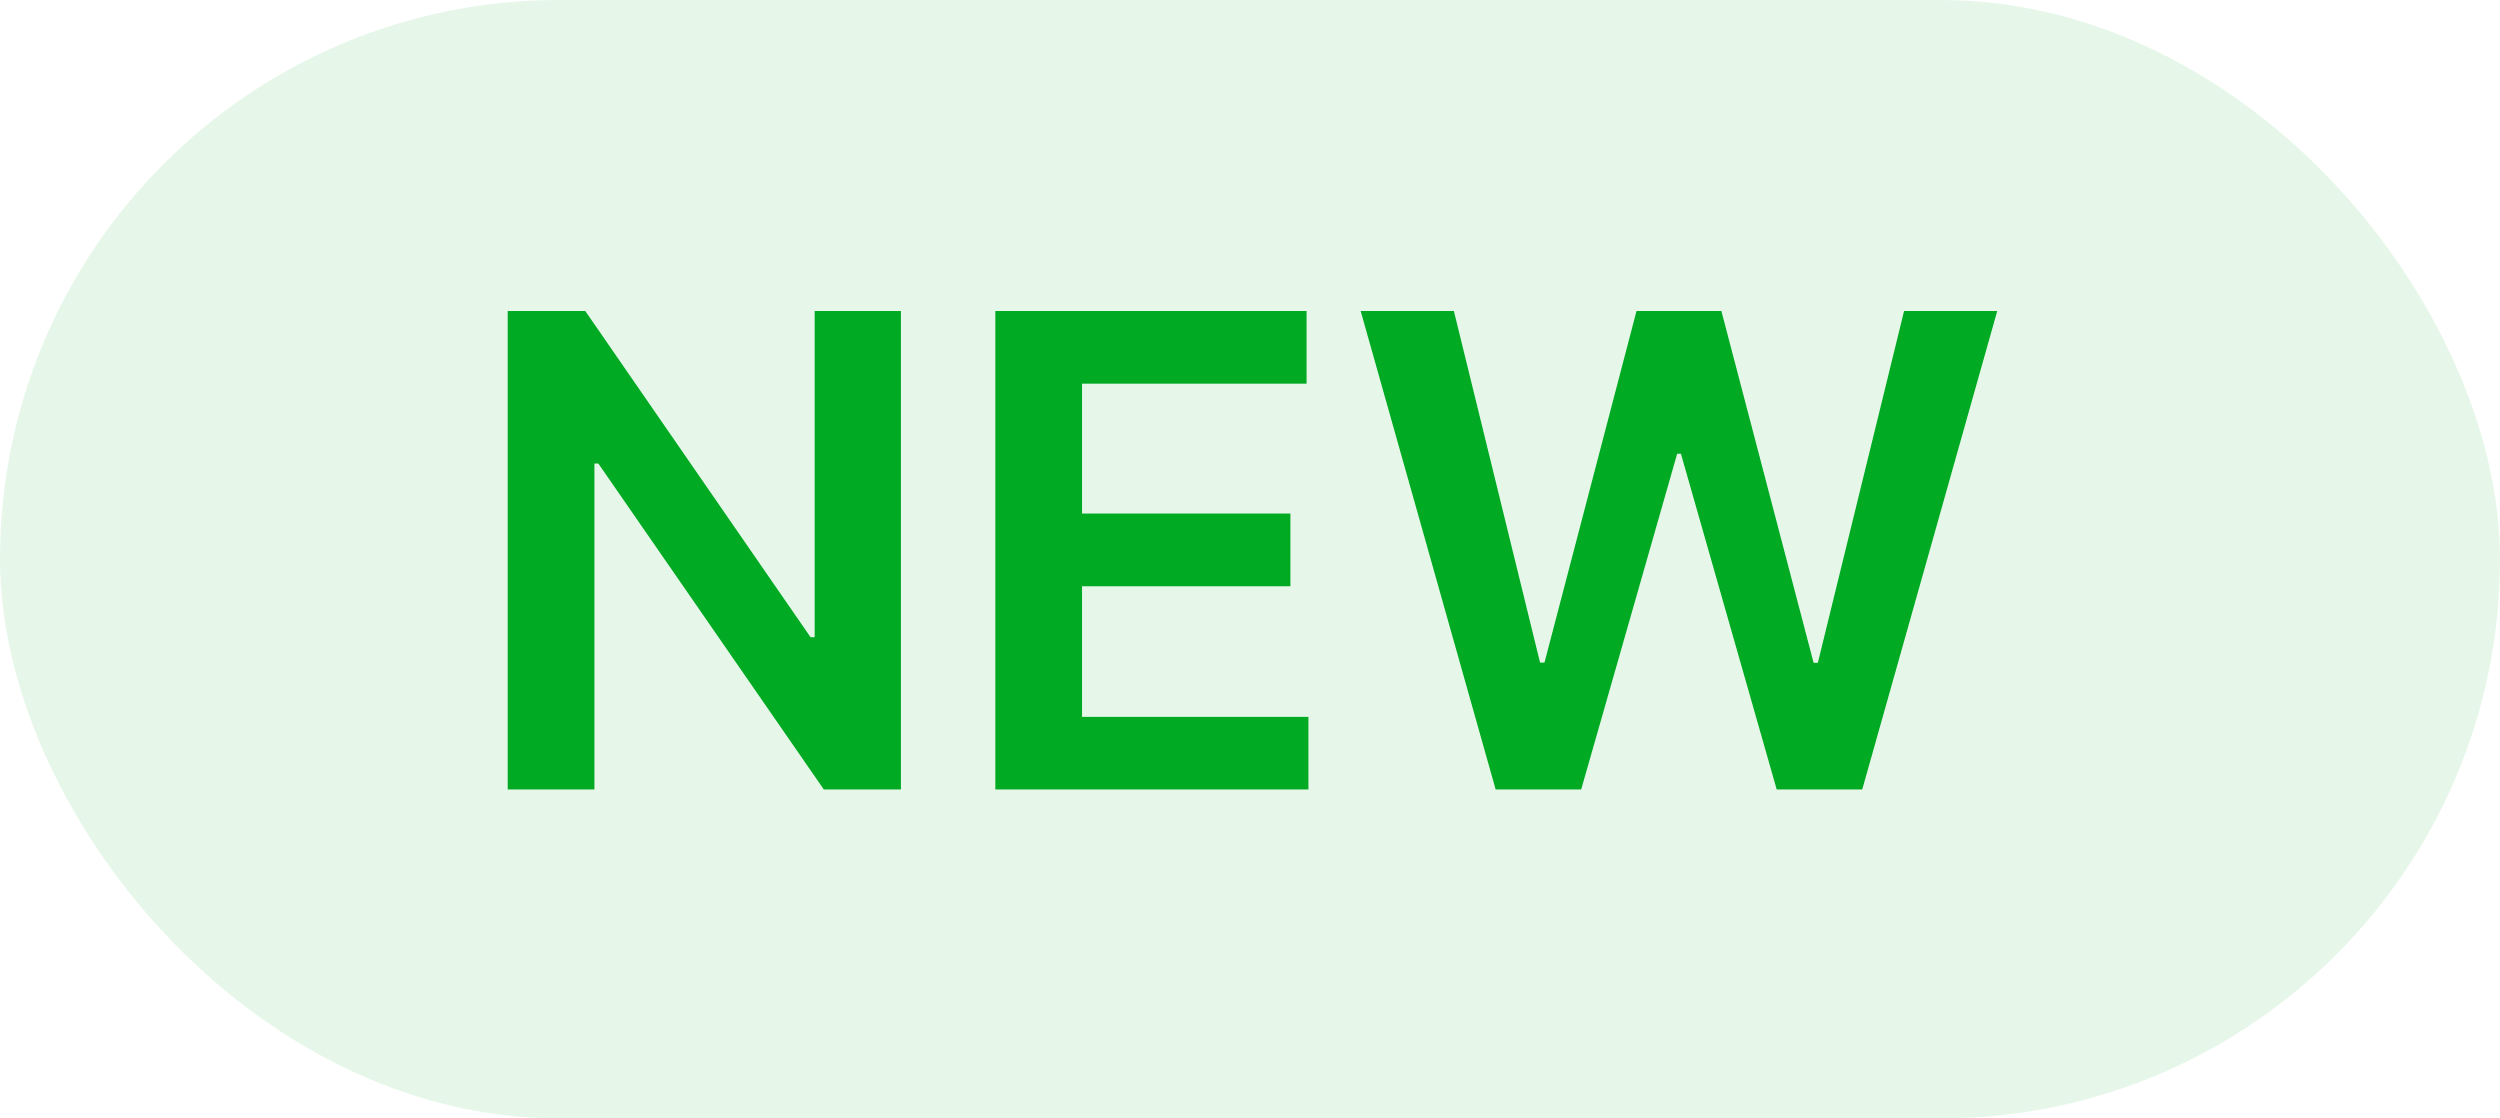
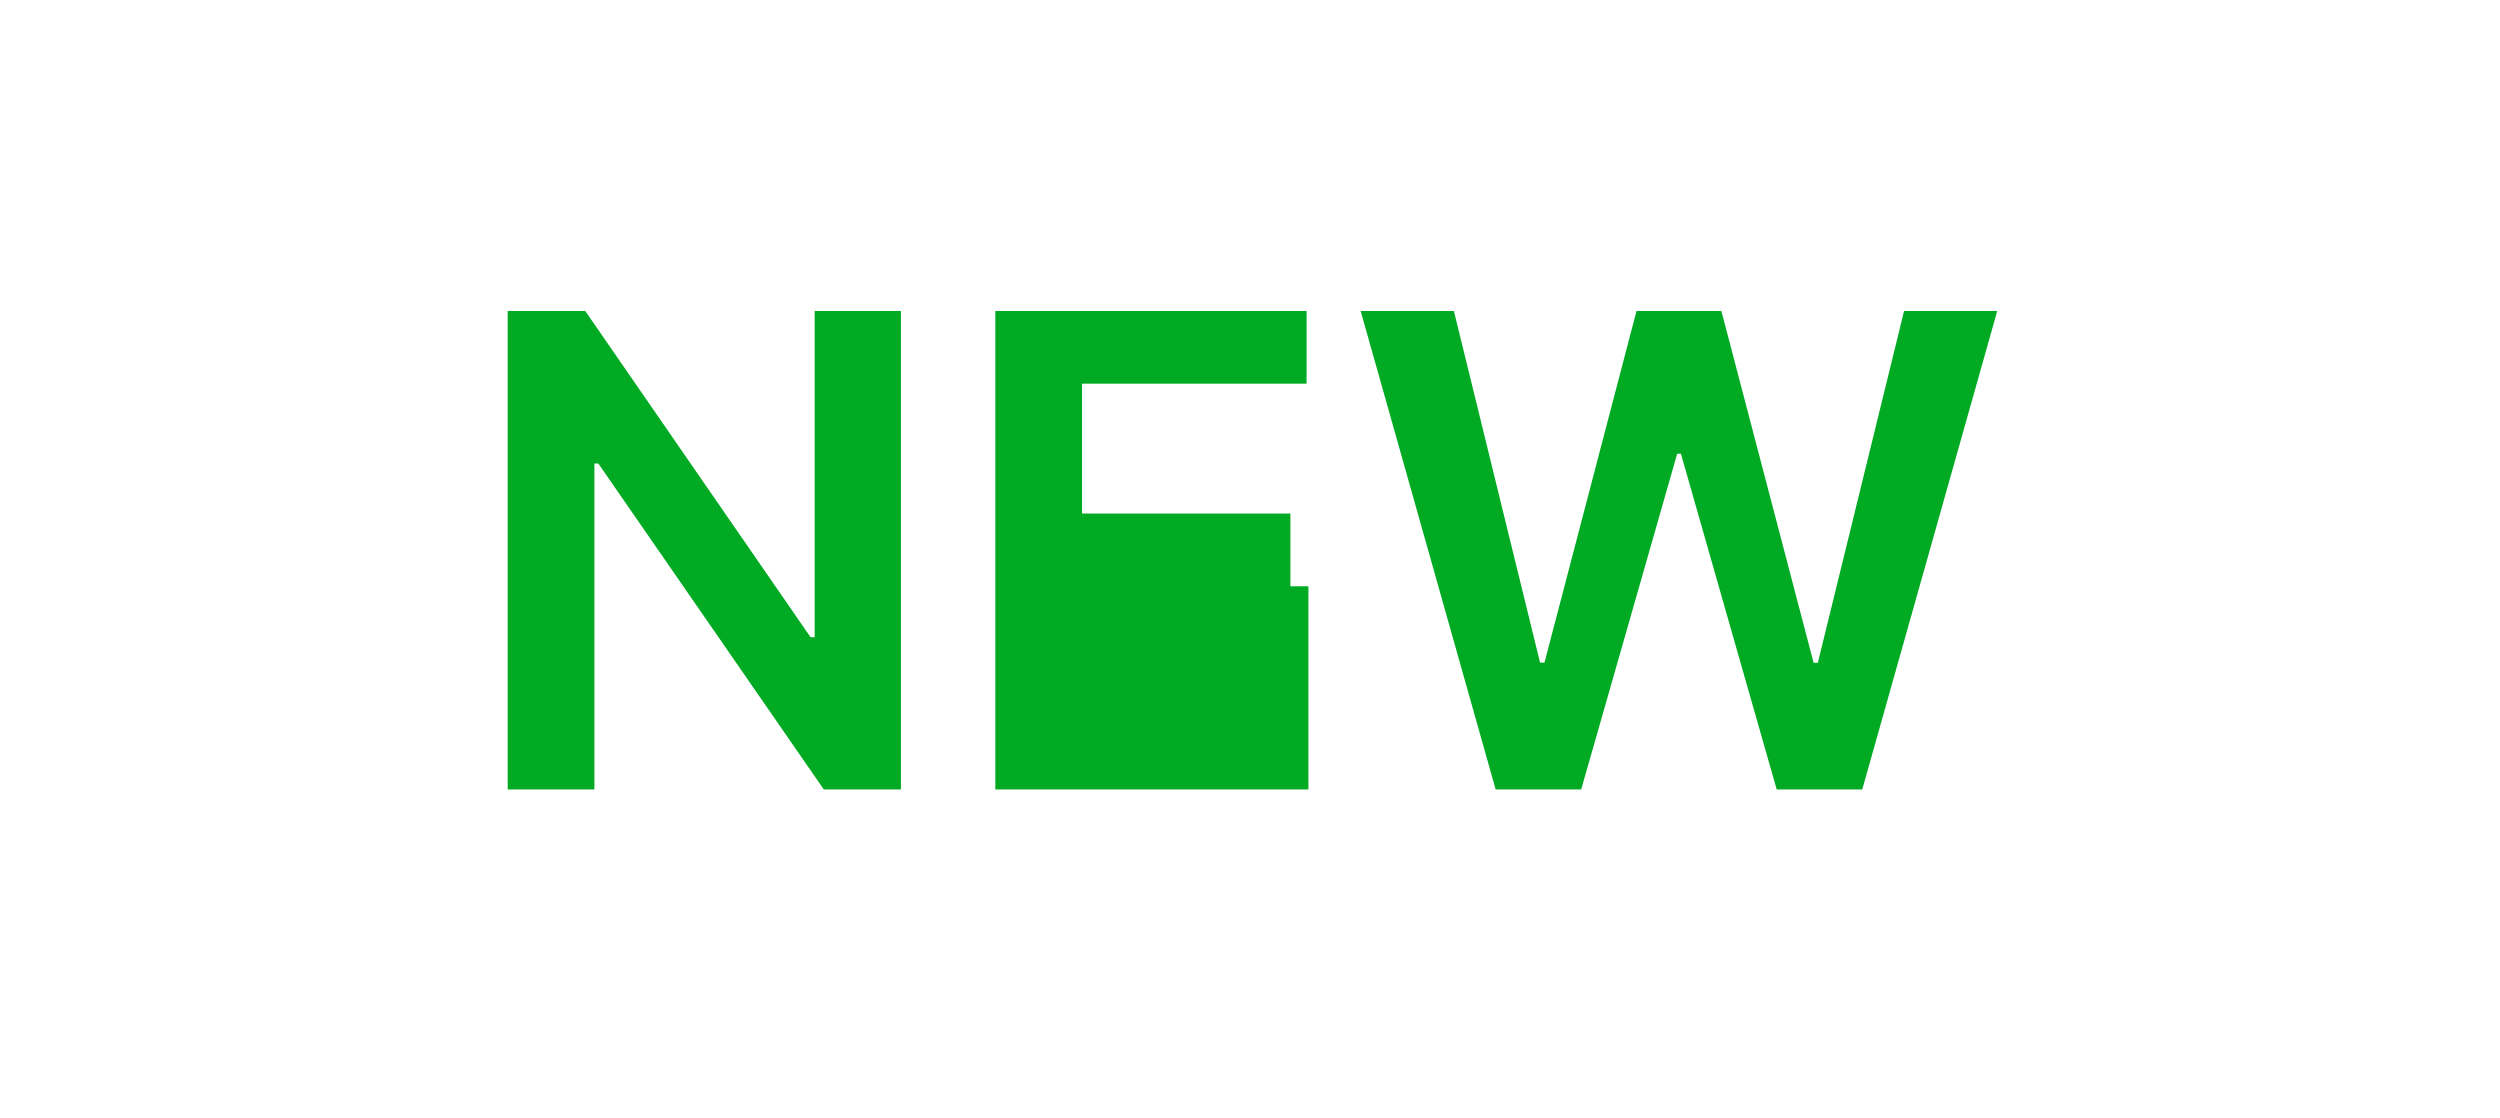
<svg xmlns="http://www.w3.org/2000/svg" width="38" height="17" viewBox="0 0 38 17" fill="none">
-   <rect width="38" height="17" rx="8.5" fill="#00AA22" fill-opacity="0.1" />
-   <path d="M13.694 4.727V12H12.522L9.095 7.046H9.035V12H7.717V4.727H8.896L12.32 9.685H12.383V4.727H13.694ZM15.129 12V4.727H19.86V5.832H16.447V7.806H19.614V8.911H16.447V10.896H19.888V12H15.129ZM22.734 12L20.682 4.727H22.099L23.409 10.072H23.476L24.875 4.727H26.165L27.567 10.075H27.631L28.942 4.727H30.358L28.306 12H27.006L25.55 6.897H25.493L24.034 12H22.734Z" fill="#00AA22" />
+   <path d="M13.694 4.727V12H12.522L9.095 7.046H9.035V12H7.717V4.727H8.896L12.32 9.685H12.383V4.727H13.694ZM15.129 12V4.727H19.86V5.832H16.447V7.806H19.614V8.911H16.447H19.888V12H15.129ZM22.734 12L20.682 4.727H22.099L23.409 10.072H23.476L24.875 4.727H26.165L27.567 10.075H27.631L28.942 4.727H30.358L28.306 12H27.006L25.55 6.897H25.493L24.034 12H22.734Z" fill="#00AA22" />
</svg>